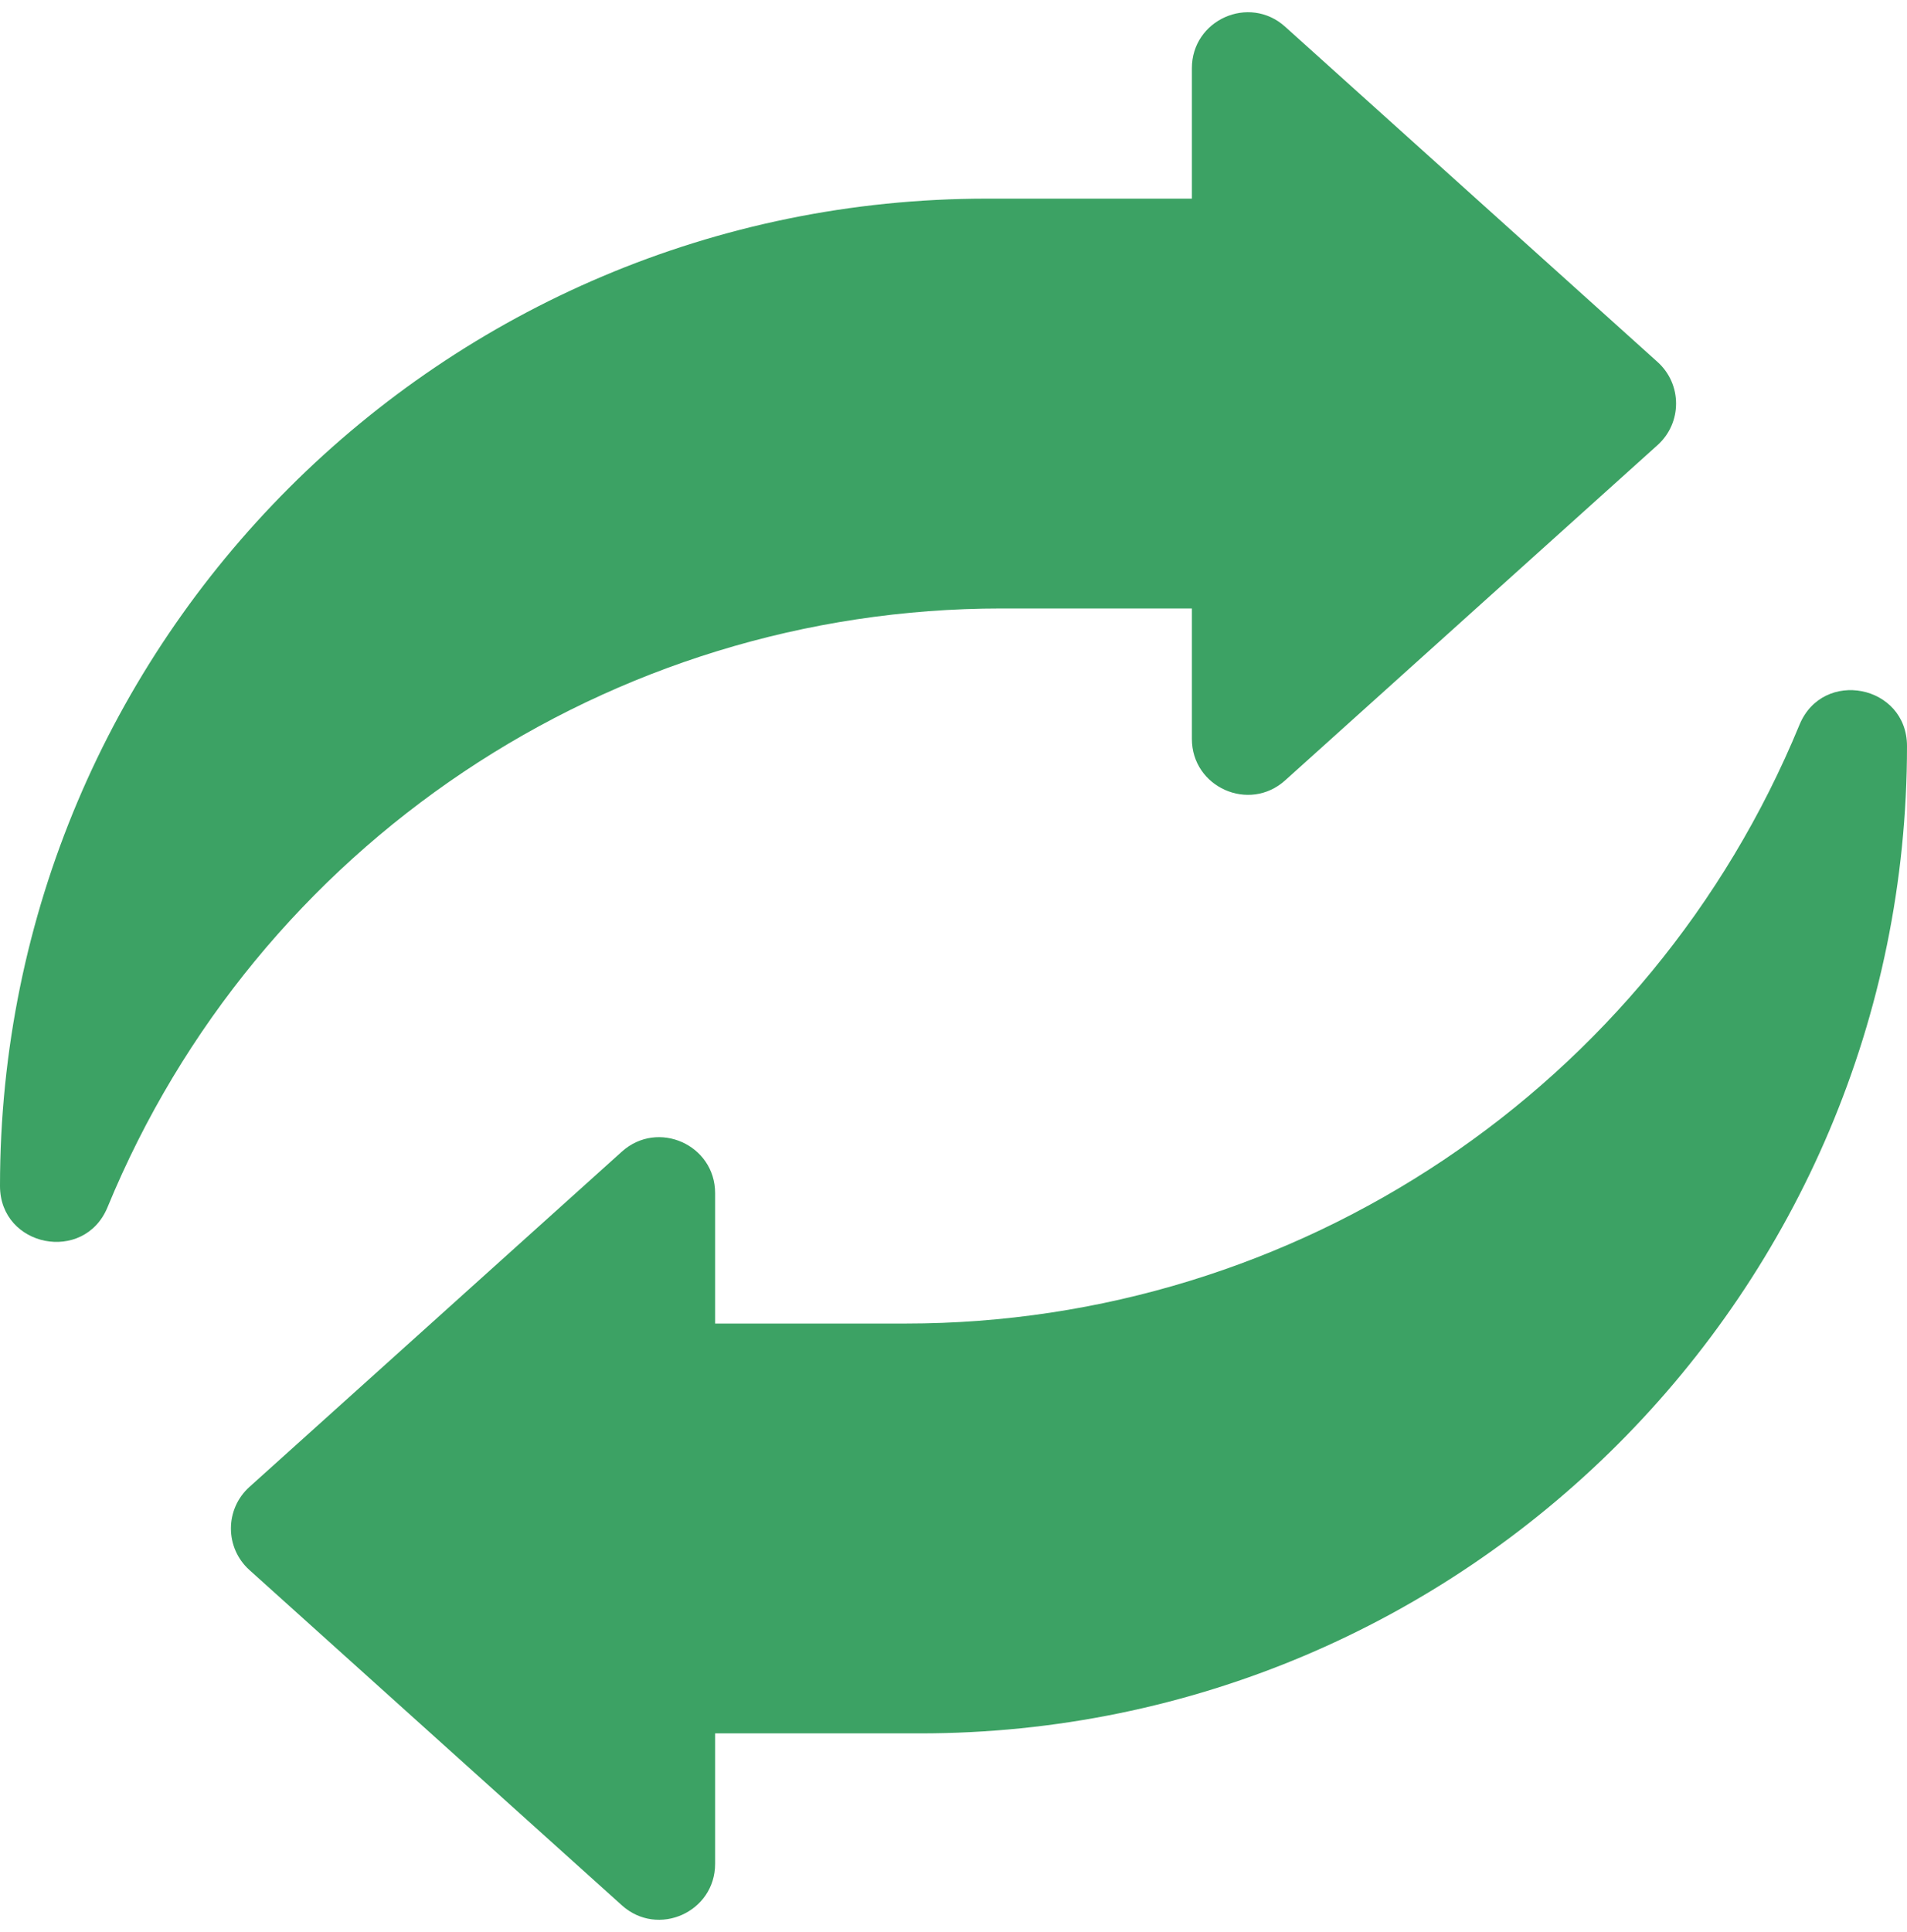
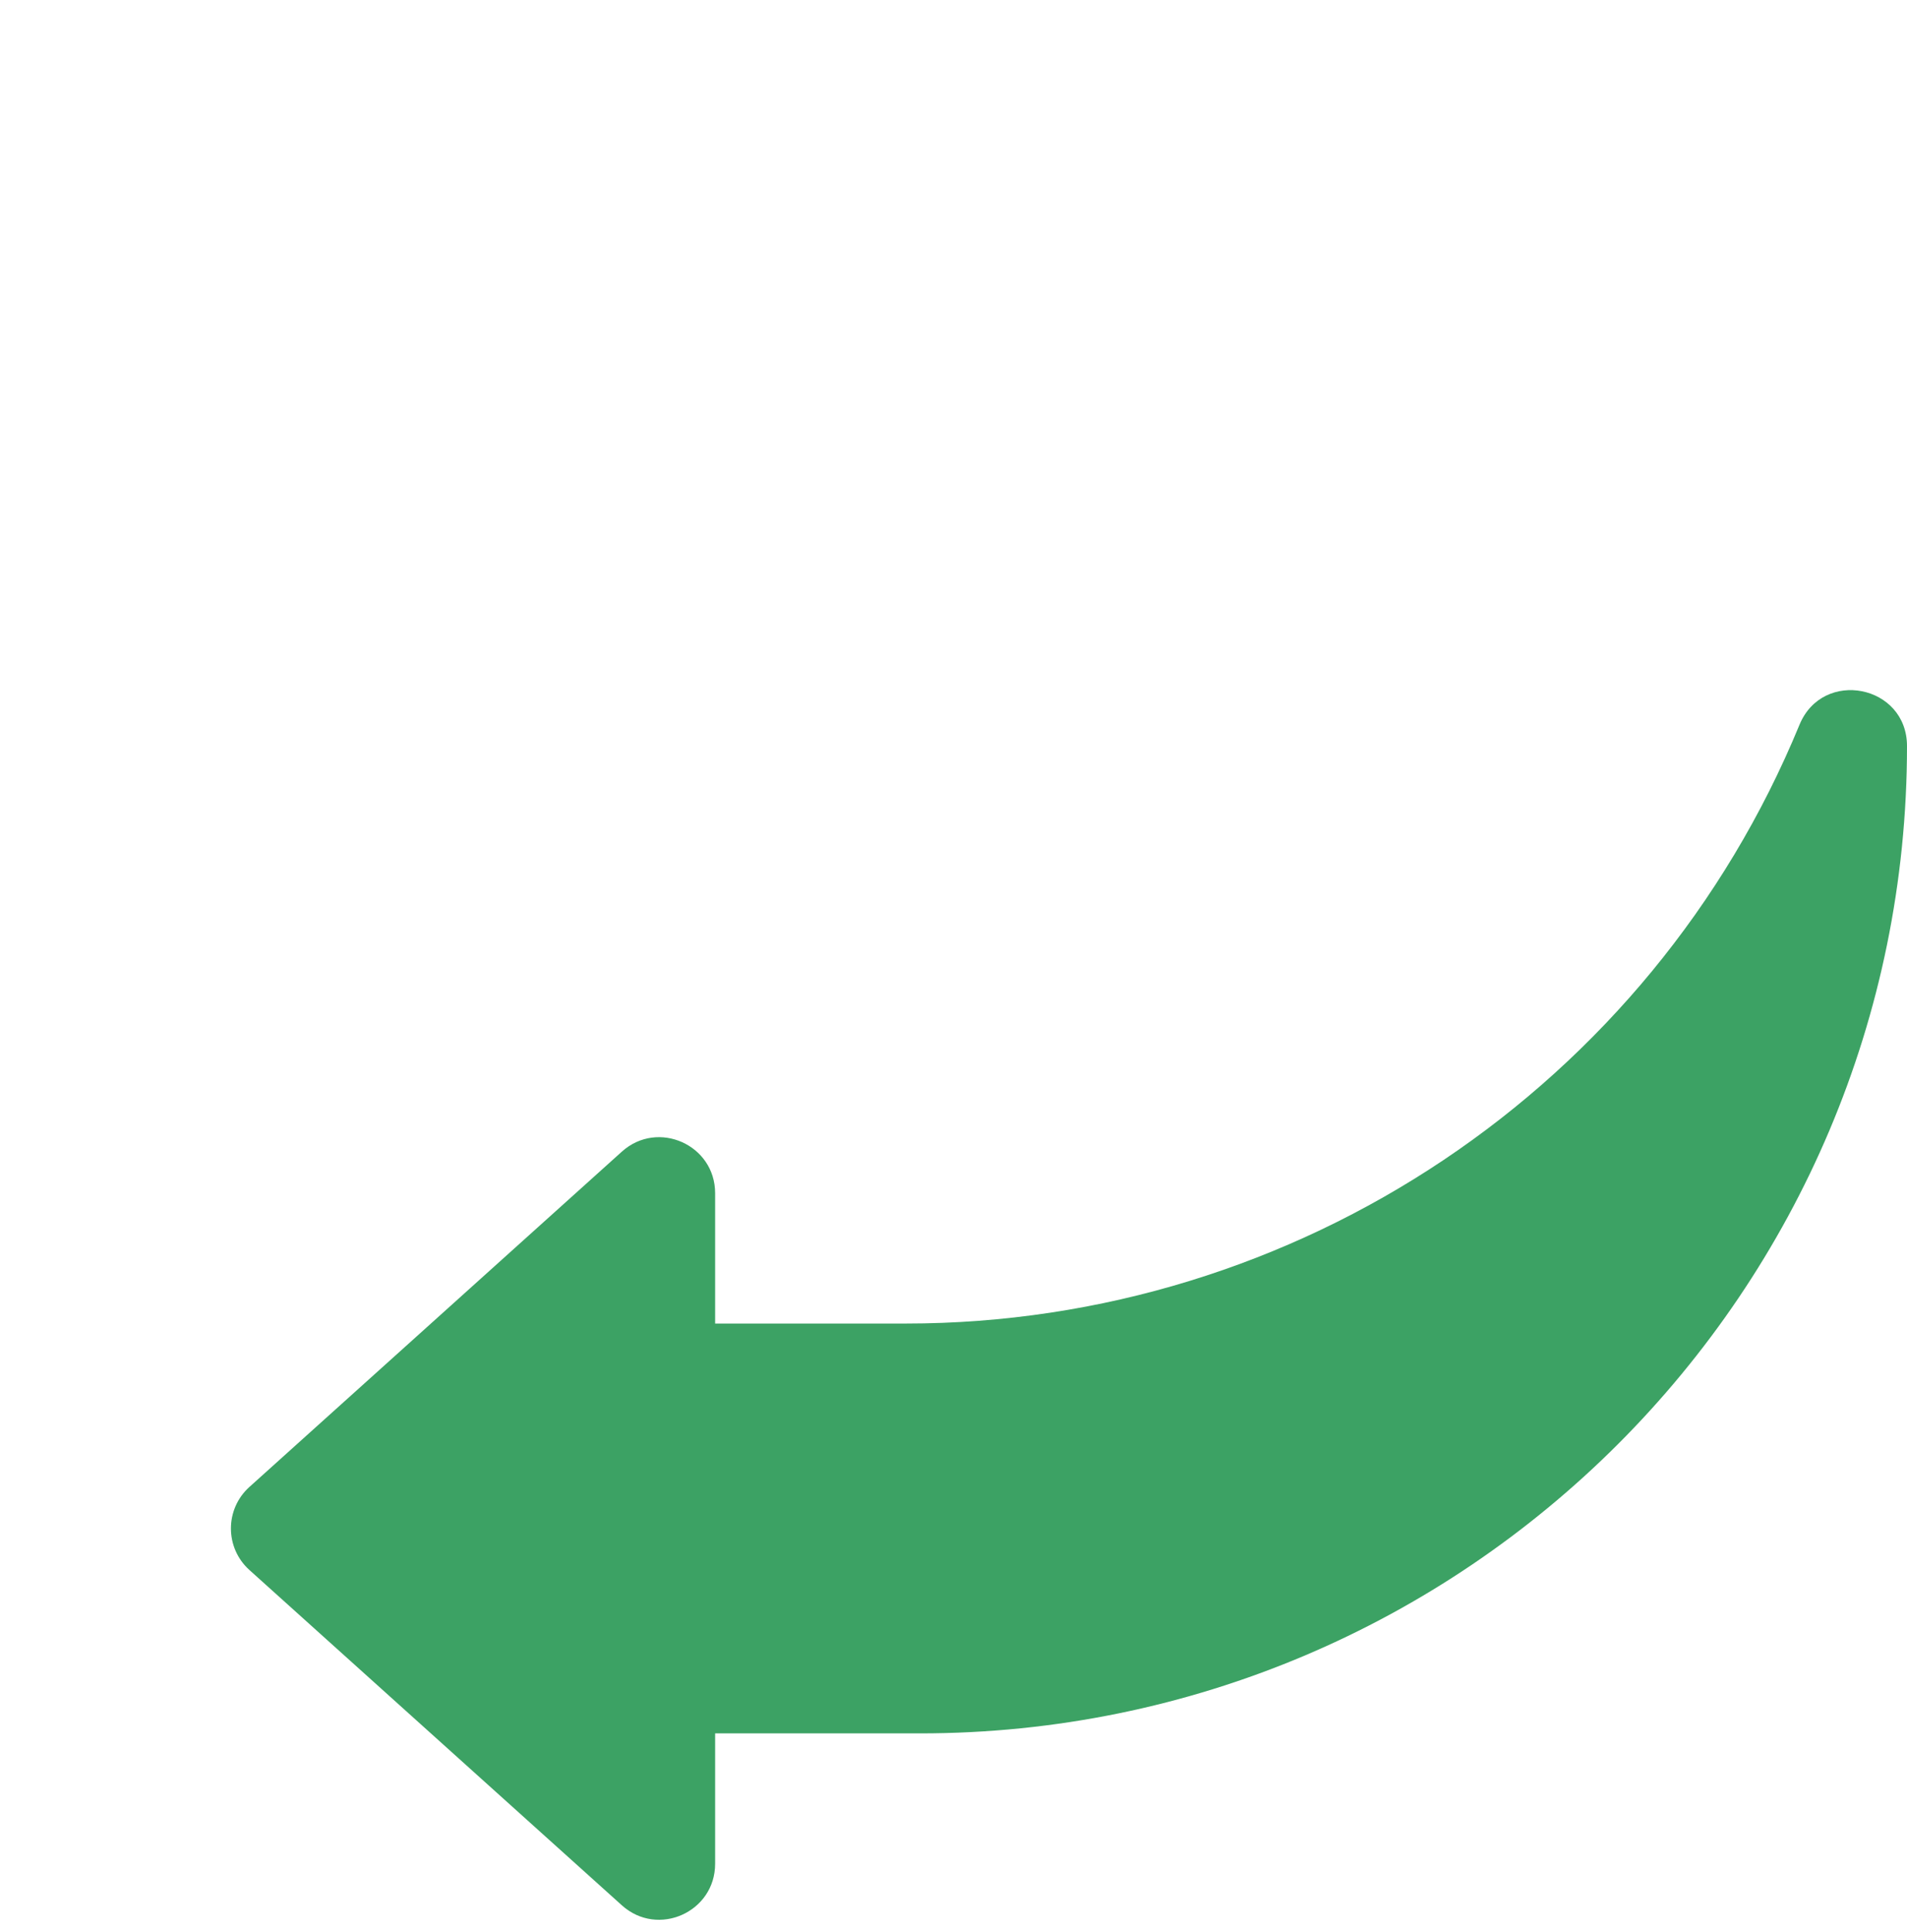
<svg xmlns="http://www.w3.org/2000/svg" width="78" height="79" viewBox="0 0 78 79" fill="none">
-   <path d="M0 48.493C0 26.197 18.075 8.122 40.37 8.122H48.75V2.79C48.75 0.811 51.093 -0.232 52.564 1.091L67.798 14.802C68.807 15.71 68.807 17.291 67.798 18.199L52.564 31.91C51.093 33.234 48.75 32.19 48.75 30.212V24.88H40.957C24.936 24.88 10.498 34.549 4.398 49.363C3.445 51.678 0 50.996 0 48.493Z" fill="#3CA264" />
  <path d="M78 30.507C78 52.803 59.925 70.877 37.63 70.877H29.25V76.21C29.25 78.188 26.907 79.232 25.436 77.908L10.202 64.197C9.193 63.289 9.193 61.708 10.202 60.8L25.436 47.089C26.907 45.766 29.25 46.809 29.25 48.788V54.119H37.043C53.065 54.119 67.502 44.451 73.602 29.637C74.555 27.322 78 28.003 78 30.507Z" fill="#3CA264" />
</svg>